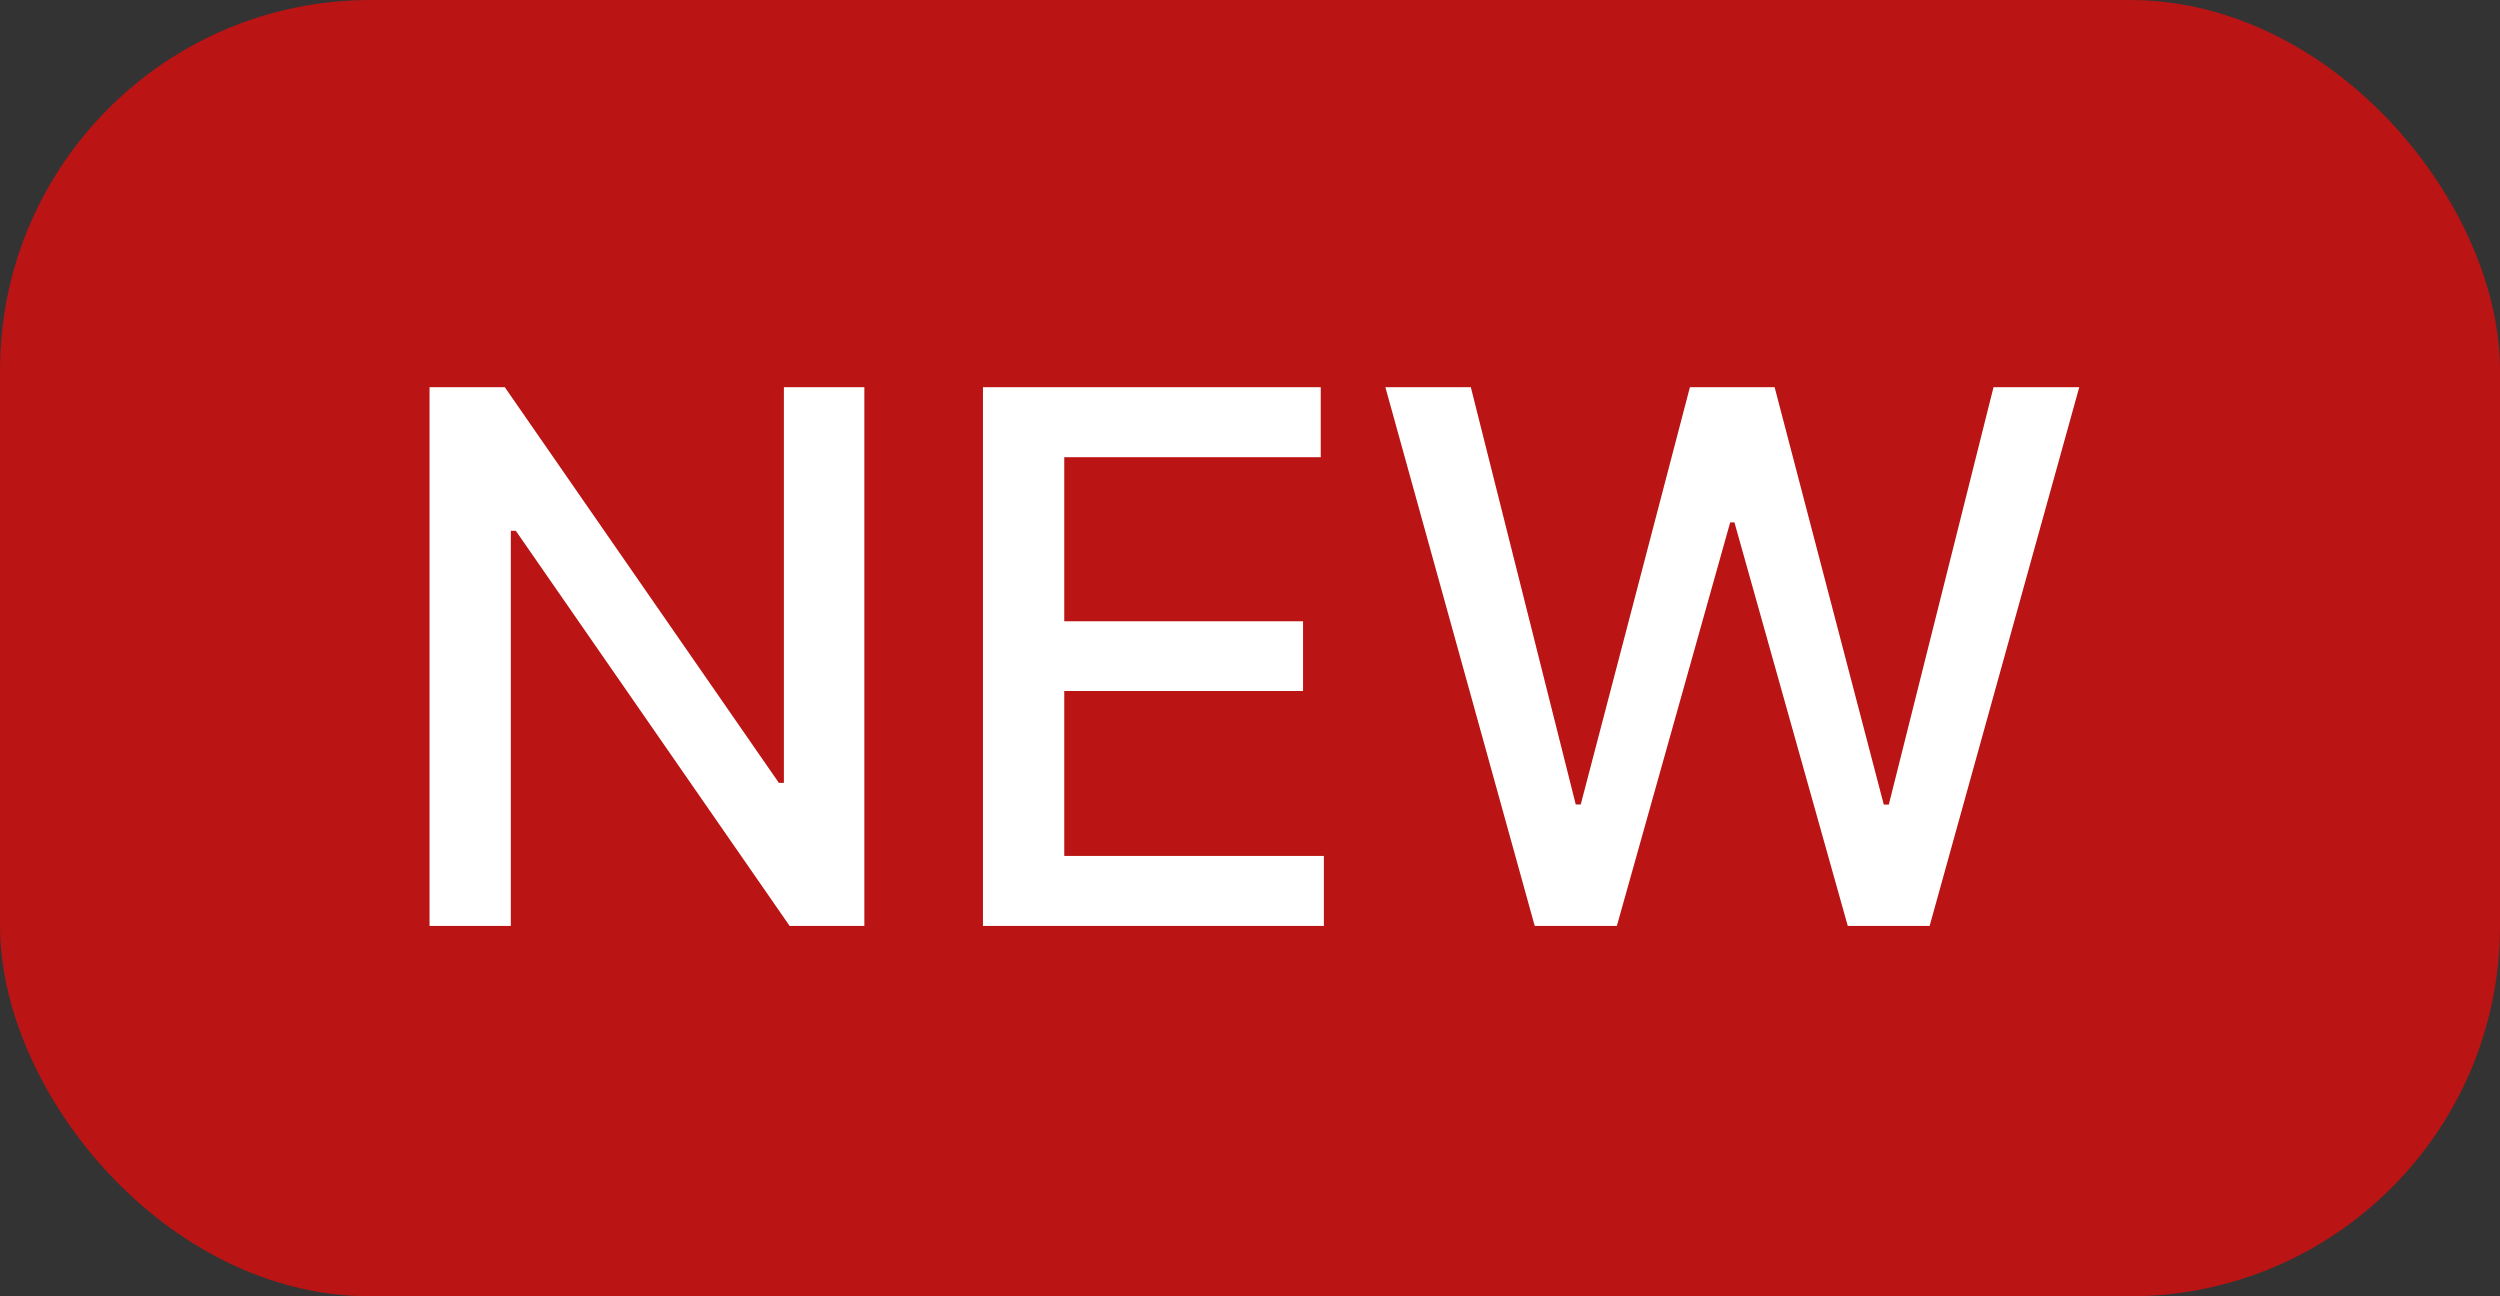
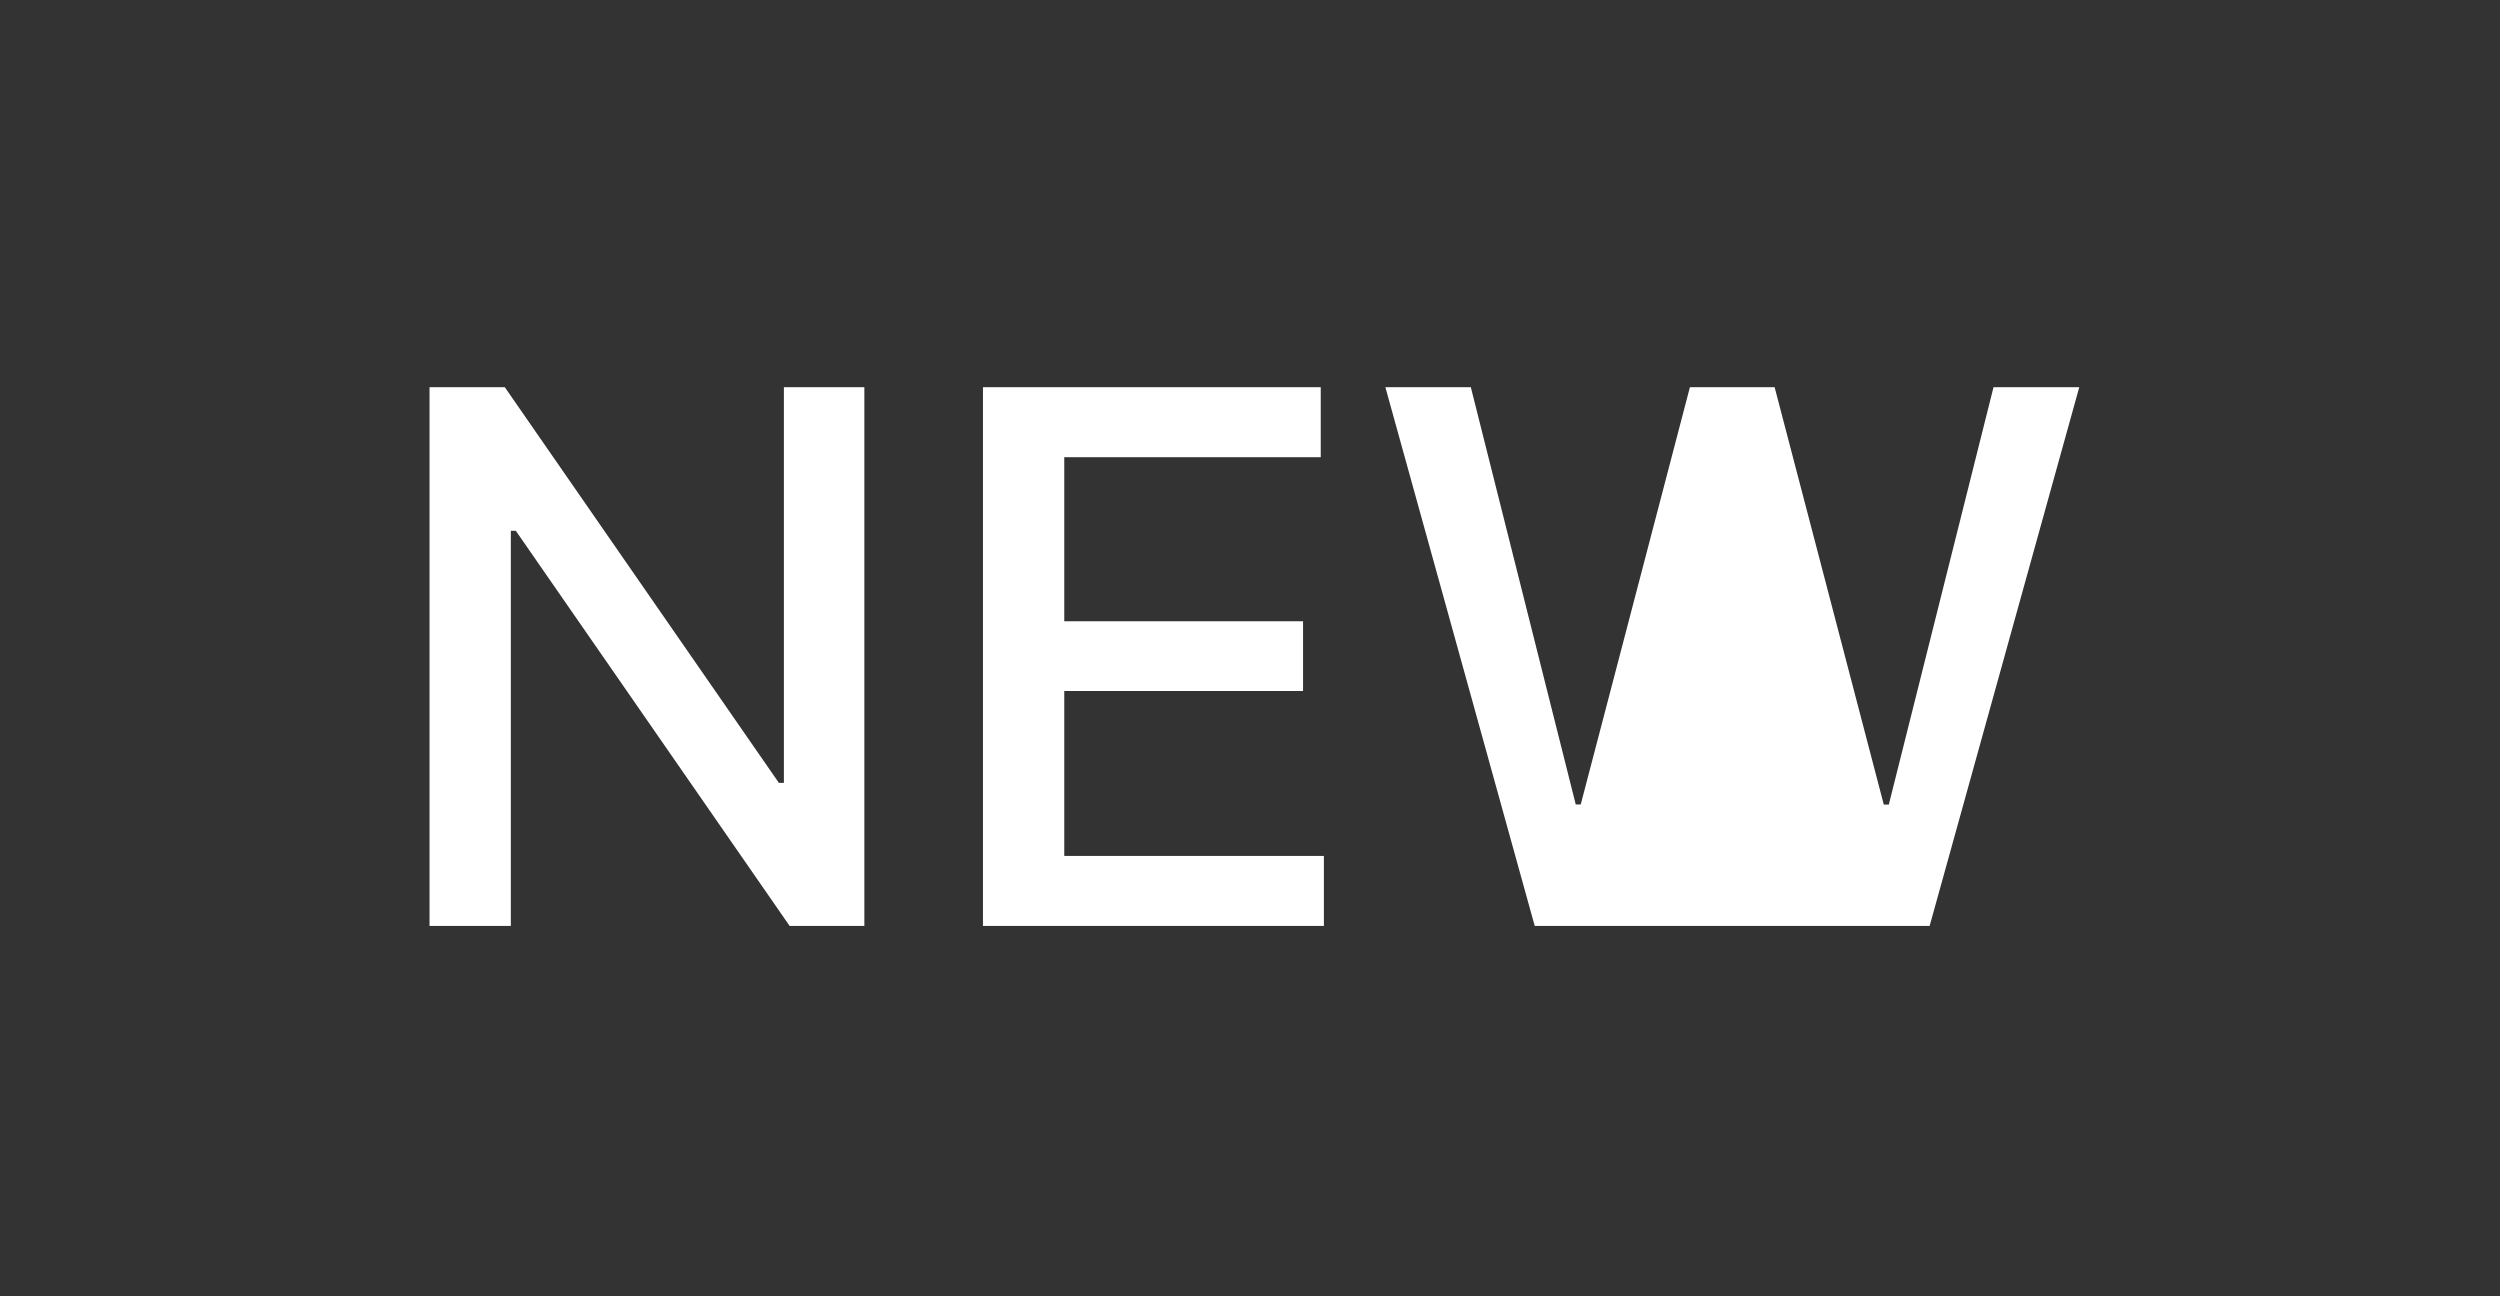
<svg xmlns="http://www.w3.org/2000/svg" width="27" height="14" viewBox="0 0 27 14" fill="none">
  <rect x="0" y="0" width="27" height="14" fill="#333333" stroke="none" />
-   <rect width="27" height="14" rx="4" fill="#BA1414" />
-   <path d="M9.335 4.182V10H8.528L5.571 5.733H5.517V10H4.639V4.182H5.452L8.412 8.455H8.466V4.182H9.335ZM10.616 10V4.182H14.264V4.938H11.494V6.71H14.073V7.463H11.494V9.244H14.298V10H10.616ZM16.575 10L14.962 4.182H15.885L17.018 8.688H17.072L18.251 4.182H19.166L20.345 8.69H20.399L21.53 4.182H22.456L20.84 10H19.956L18.732 5.642H18.686L17.462 10H16.575Z" fill="white" />
+   <path d="M9.335 4.182V10H8.528L5.571 5.733H5.517V10H4.639V4.182H5.452L8.412 8.455H8.466V4.182H9.335ZM10.616 10V4.182H14.264V4.938H11.494V6.71H14.073V7.463H11.494V9.244H14.298V10H10.616ZM16.575 10L14.962 4.182H15.885L17.018 8.688H17.072L18.251 4.182H19.166L20.345 8.69H20.399L21.53 4.182H22.456L20.84 10H19.956H18.686L17.462 10H16.575Z" fill="white" />
</svg>